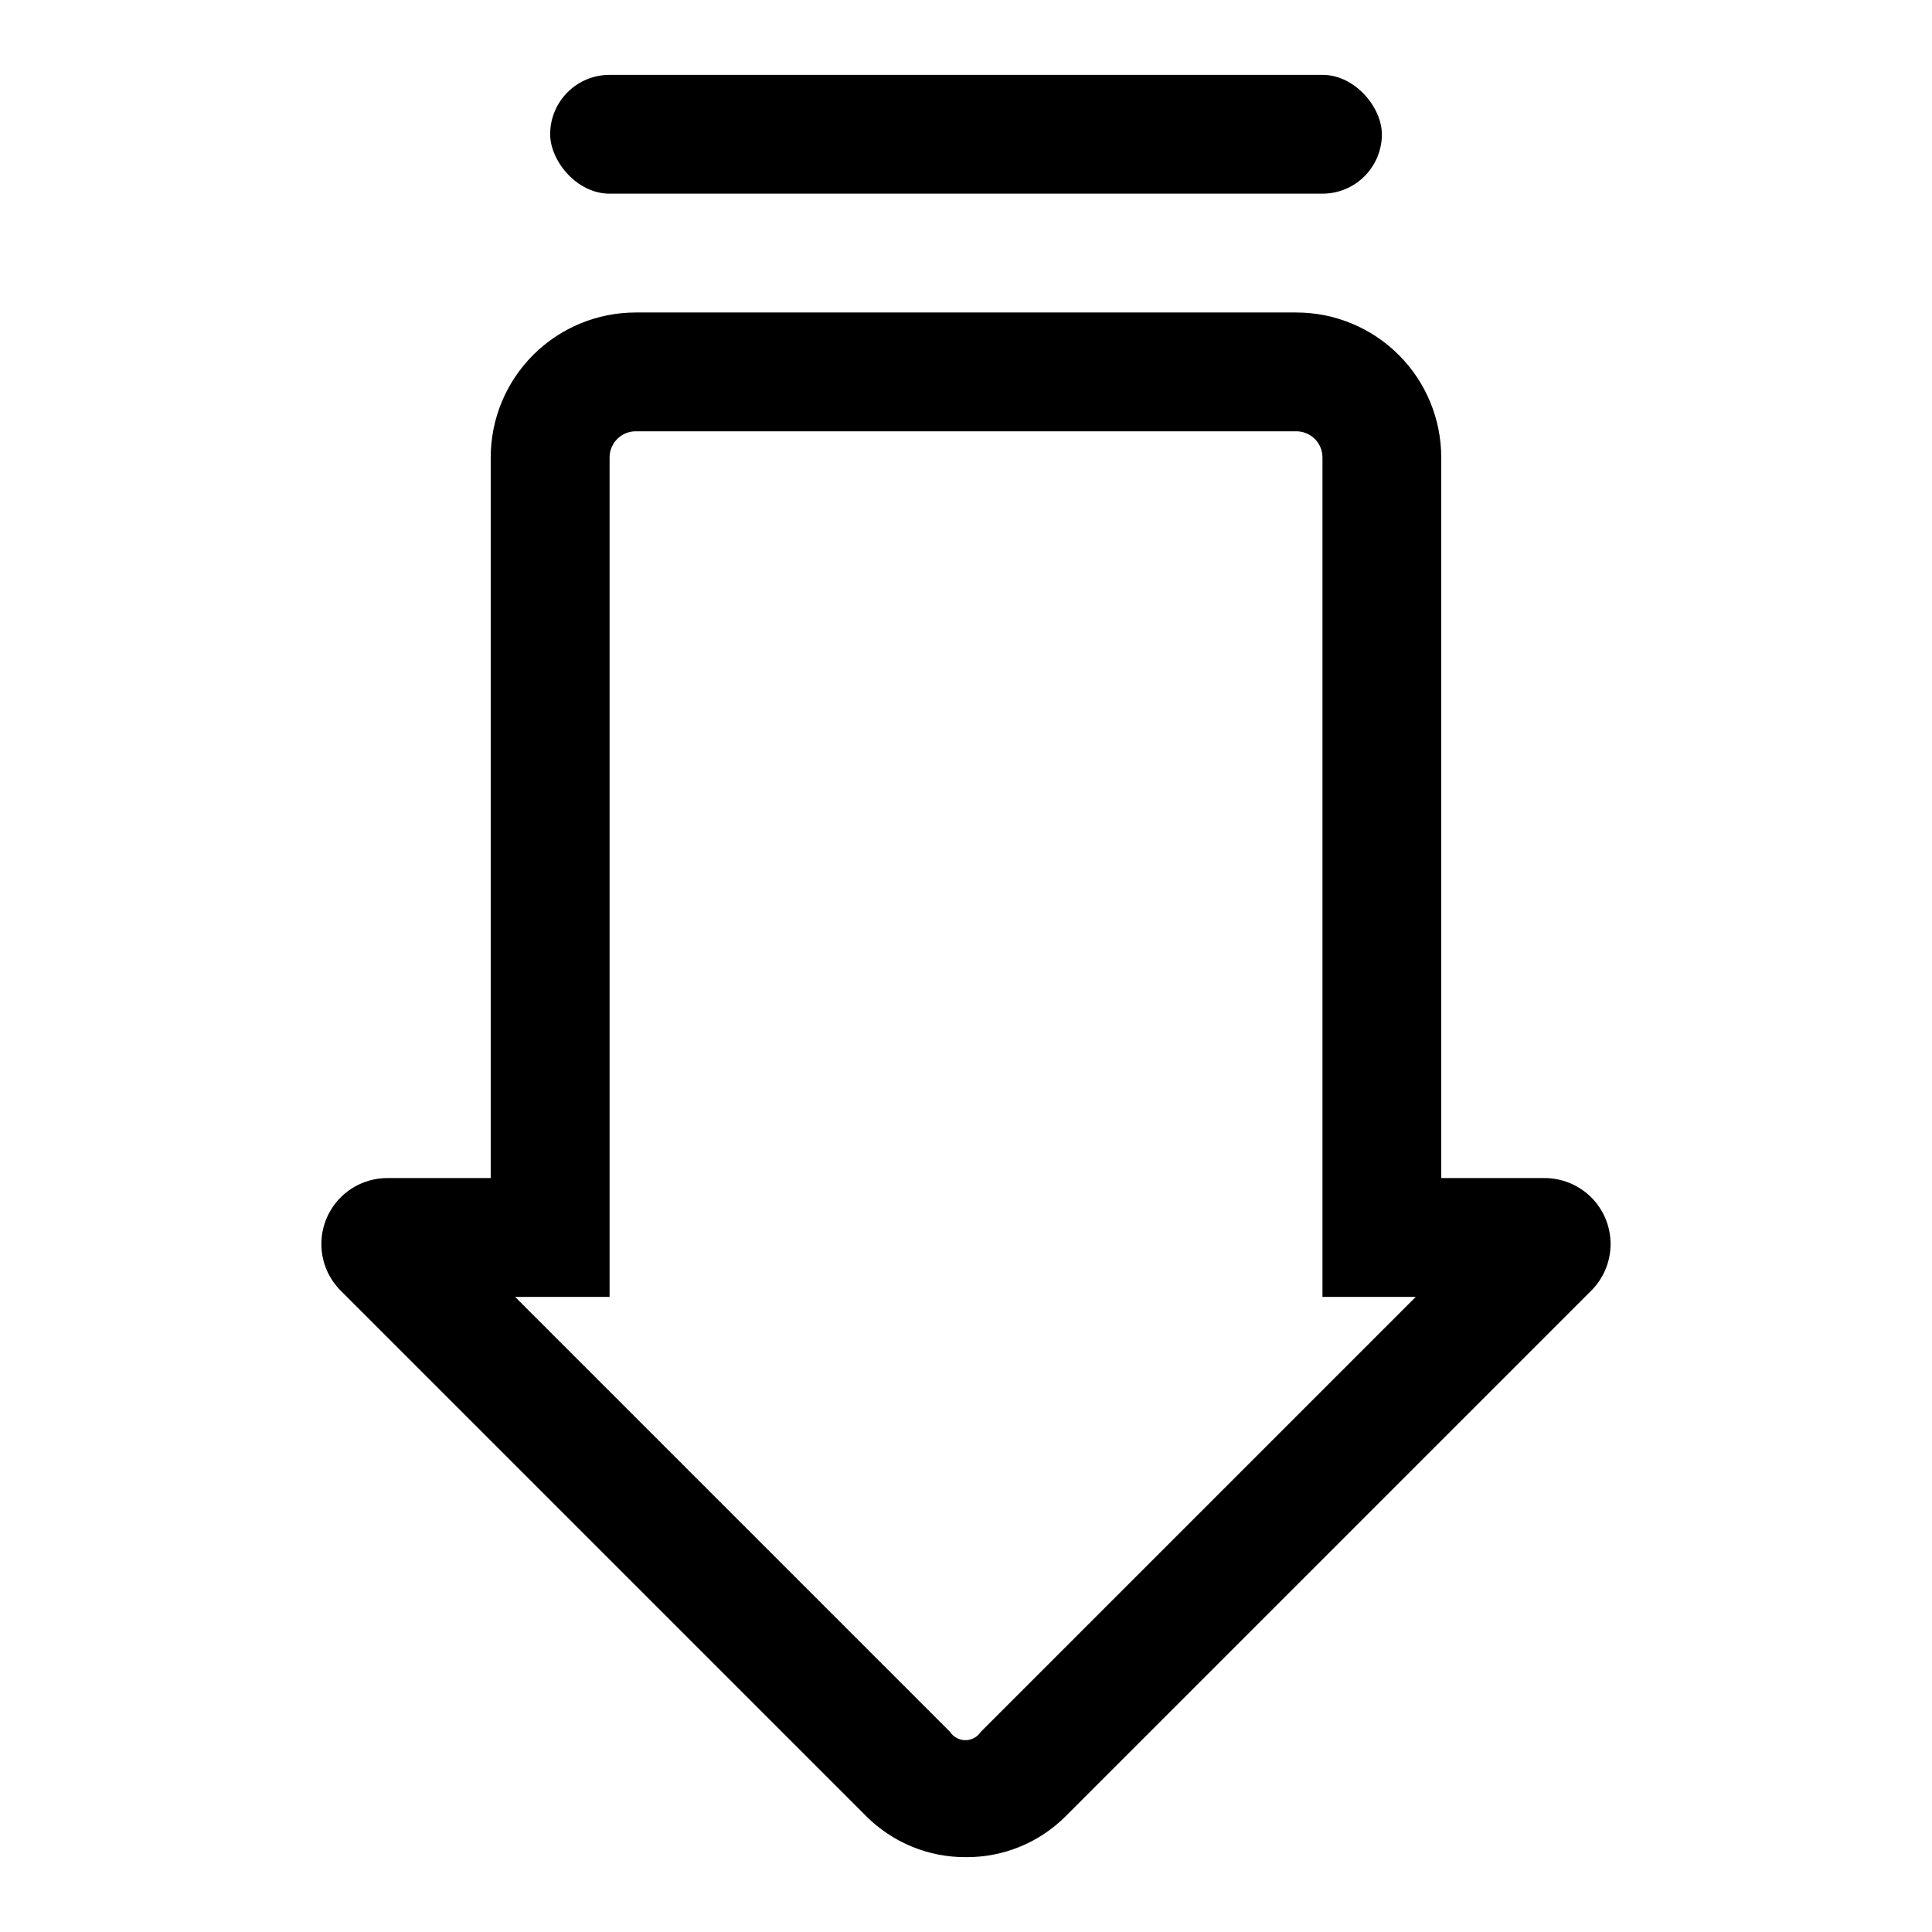
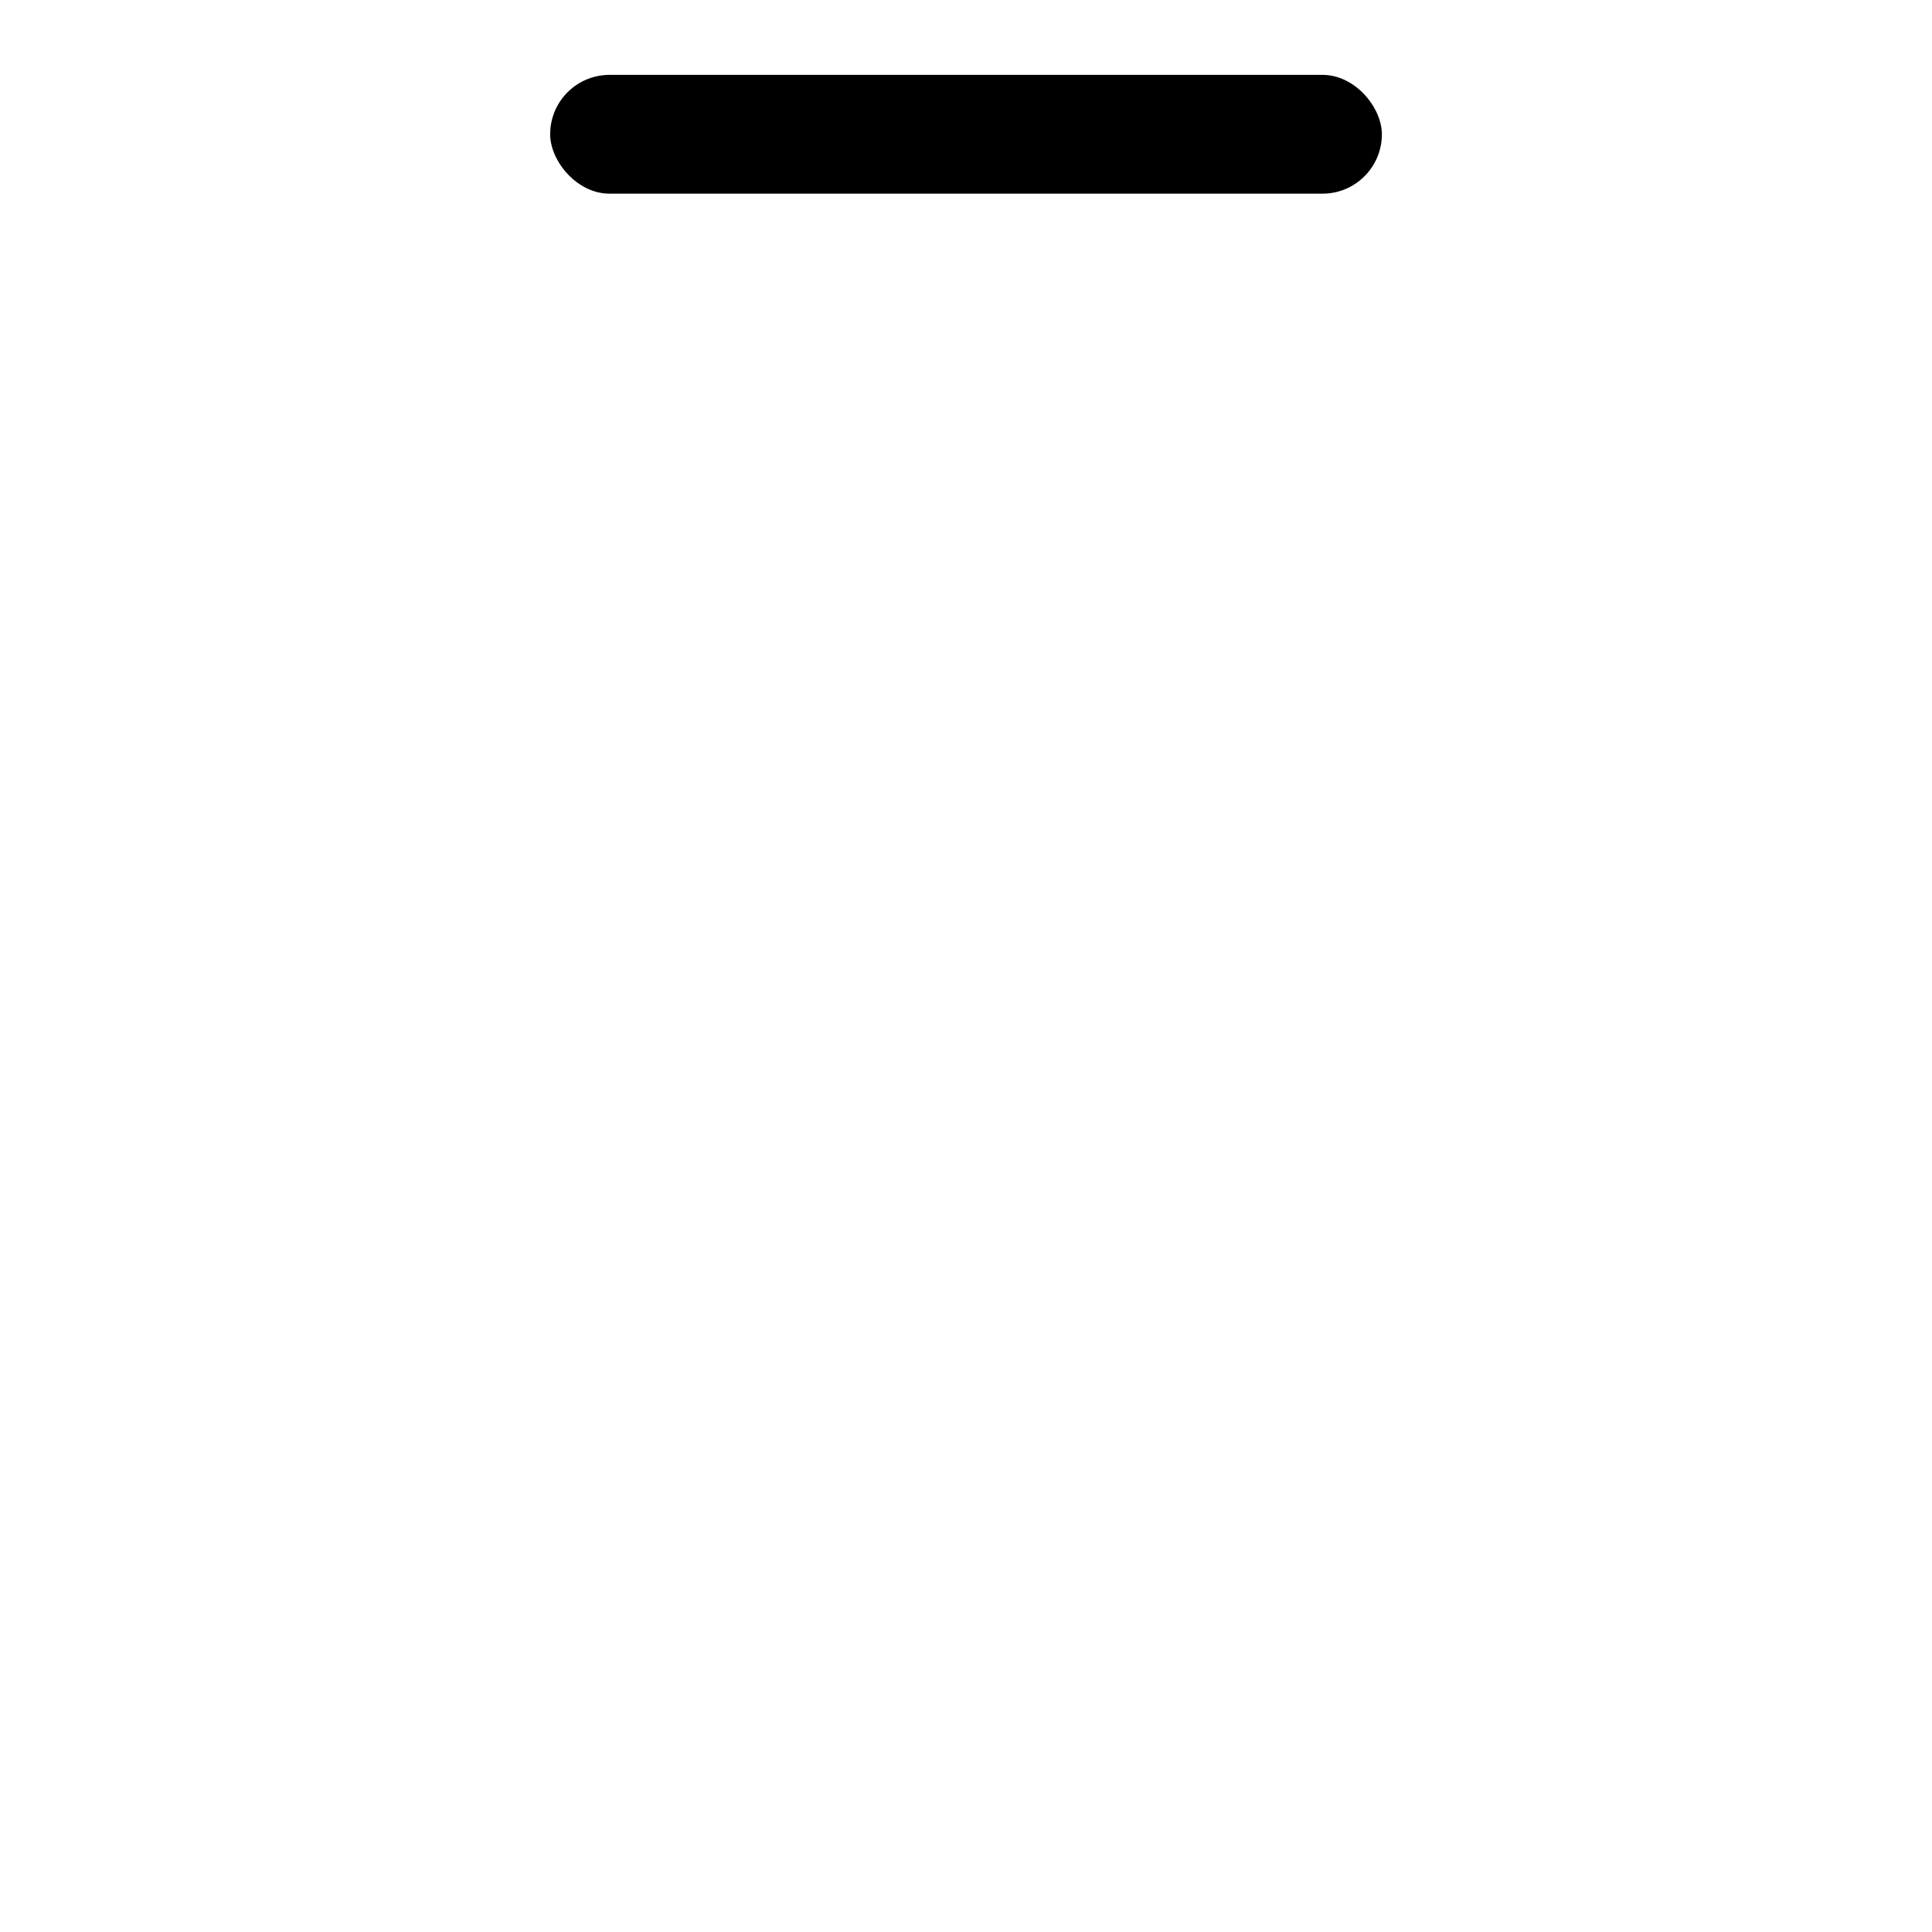
<svg xmlns="http://www.w3.org/2000/svg" fill="#000000" width="800px" height="800px" version="1.1" viewBox="144 144 512 512">
  <g>
-     <path d="m400 636.16c-9.918 0.07-19.445-3.844-26.453-10.863l-139.18-139.18c-3.32-3.277-5.195-7.746-5.199-12.414-0.008-4.668 1.855-9.145 5.168-12.43 3.312-3.285 7.801-5.113 12.469-5.07h27.238v-190.97c0-10.188 4.047-19.961 11.25-27.164 7.207-7.207 16.977-11.254 27.164-11.254h175.07c10.188 0 19.961 4.047 27.164 11.254 7.203 7.203 11.25 16.977 11.25 27.164v190.97h27.238c4.668-0.043 9.156 1.785 12.473 5.07 3.312 3.285 5.172 7.762 5.168 12.43-0.008 4.668-1.879 9.137-5.203 12.414l-139.18 139.18v0.004c-7.004 7.019-16.535 10.934-26.449 10.863zm-119.5-148.47 115.25 115.25c0.902 1.387 2.441 2.223 4.094 2.223s3.195-0.836 4.094-2.223l115.25-115.25h-24.719v-222.46c0-1.84-0.727-3.602-2.027-4.898-1.301-1.301-3.062-2.031-4.898-2.031h-175.07c-3.824 0-6.926 3.102-6.926 6.93v222.46z" />
    <path d="m305.54 163.84h188.93c8.695 0 15.742 8.695 15.742 15.742 0 8.695-7.051 15.742-15.742 15.742h-188.93c-8.695 0-15.742-8.695-15.742-15.742 0-8.695 7.051-15.742 15.742-15.742z" />
  </g>
</svg>